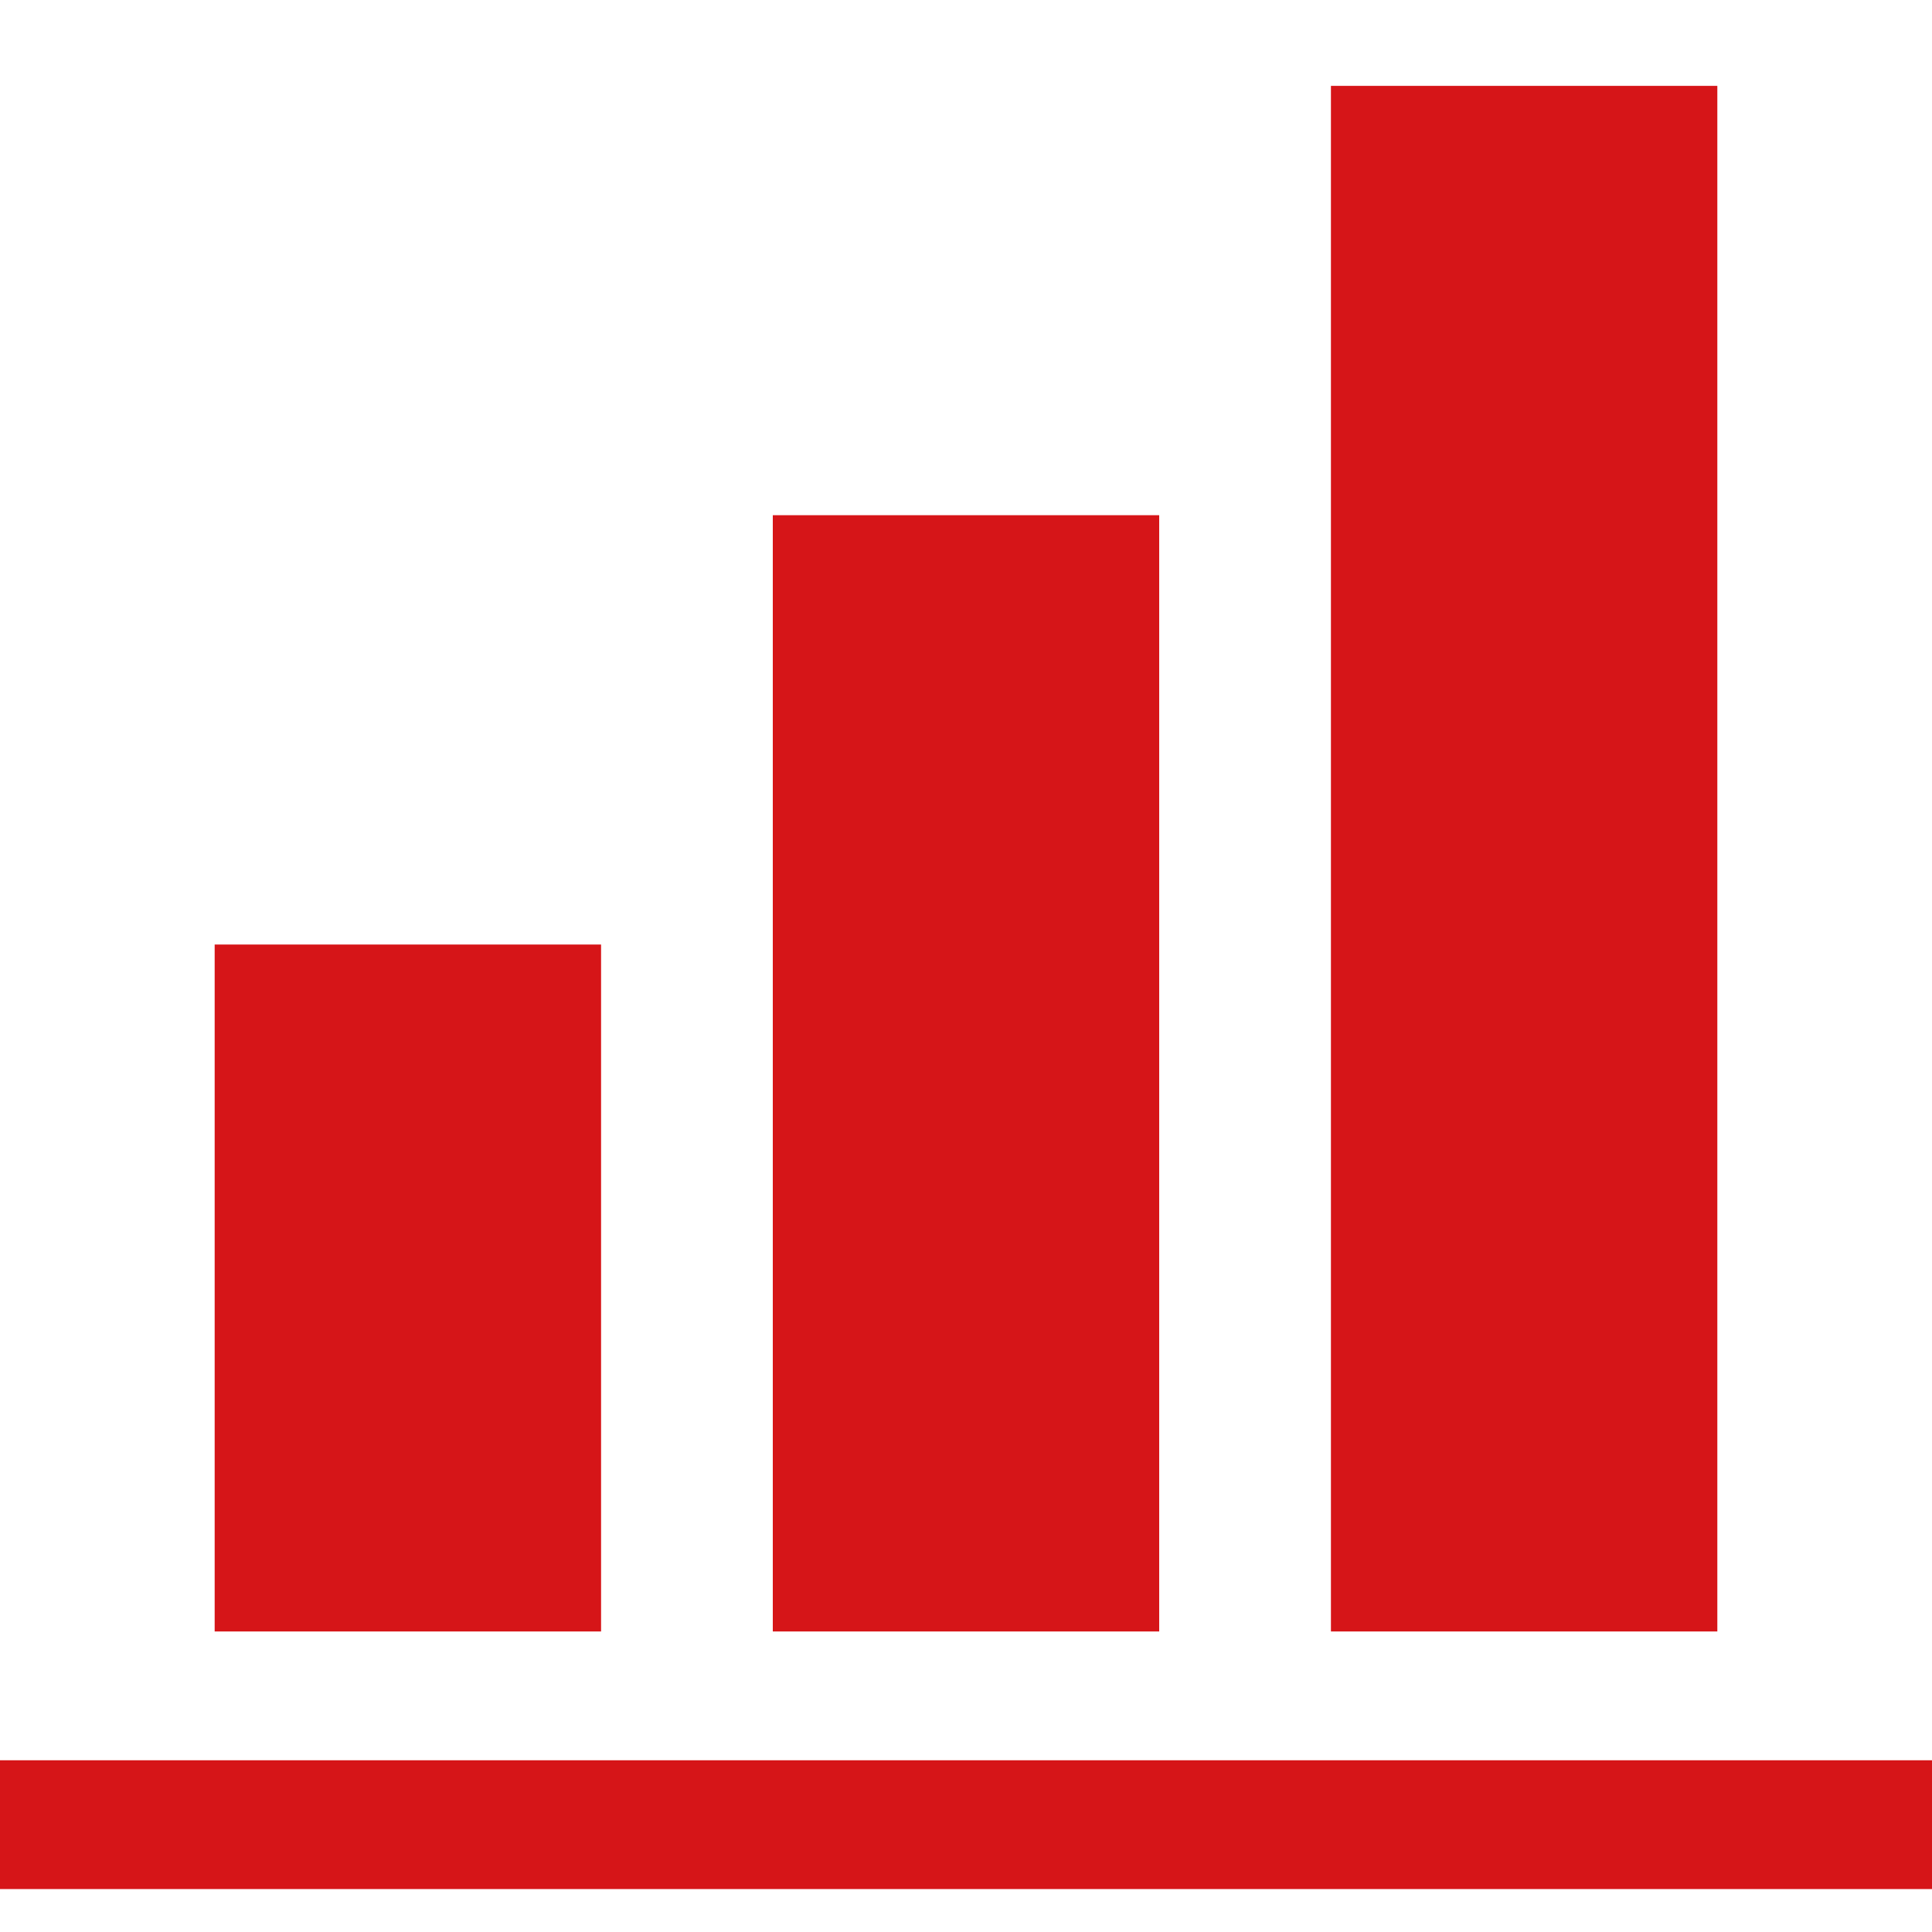
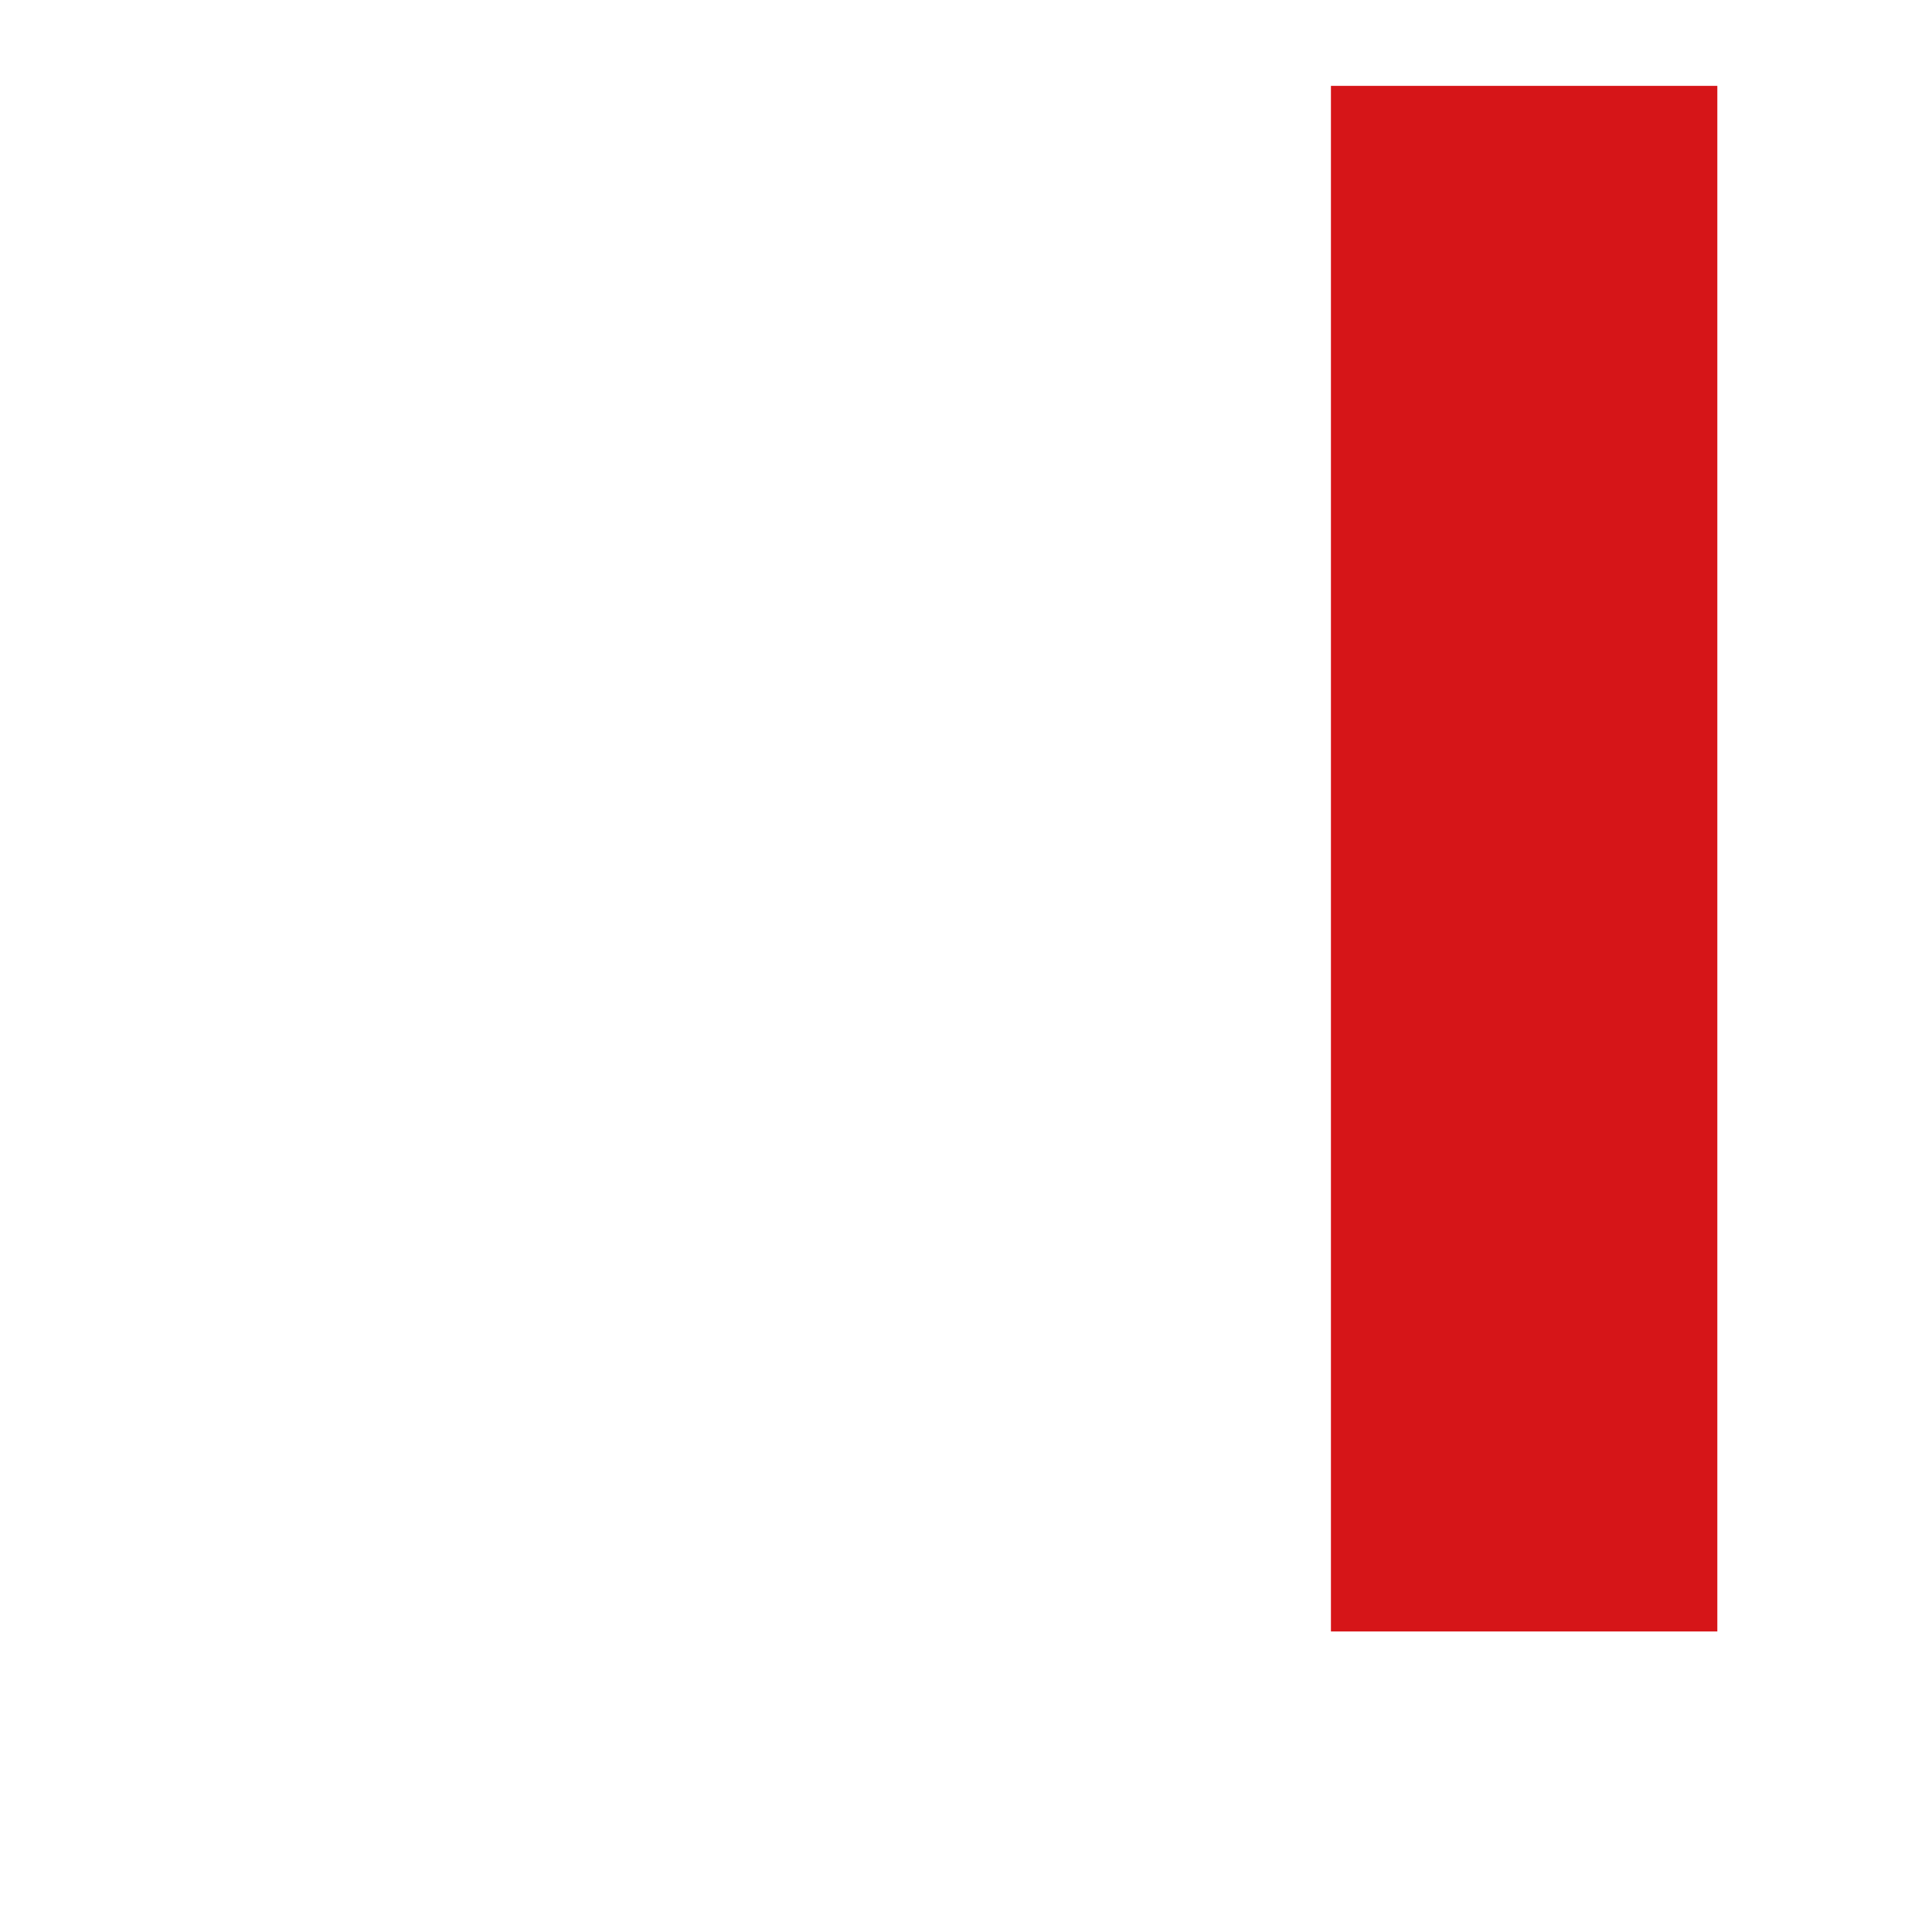
<svg xmlns="http://www.w3.org/2000/svg" version="1.1" x="0px" y="0px" viewBox="0 0 90 90" style="enable-background:new 0 0 90 90;" xml:space="preserve">
  <style type="text/css">
	.st0{fill-rule:evenodd;clip-rule:evenodd;fill:none;}
	.st1{fill:#D61518;}
</style>
  <g id="レイヤー_2">
-     <rect class="st0" width="90" height="90" />
-   </g>
+     </g>
  <g id="レイヤー_1">
-     <rect y="82" class="st1" width="90" height="6" />
-     <rect x="10" y="44" class="st1" width="18" height="32" />
-     <rect x="36" y="24" class="st1" width="18" height="52" />
    <rect x="62" y="4" class="st1" width="18" height="72" />
  </g>
</svg>